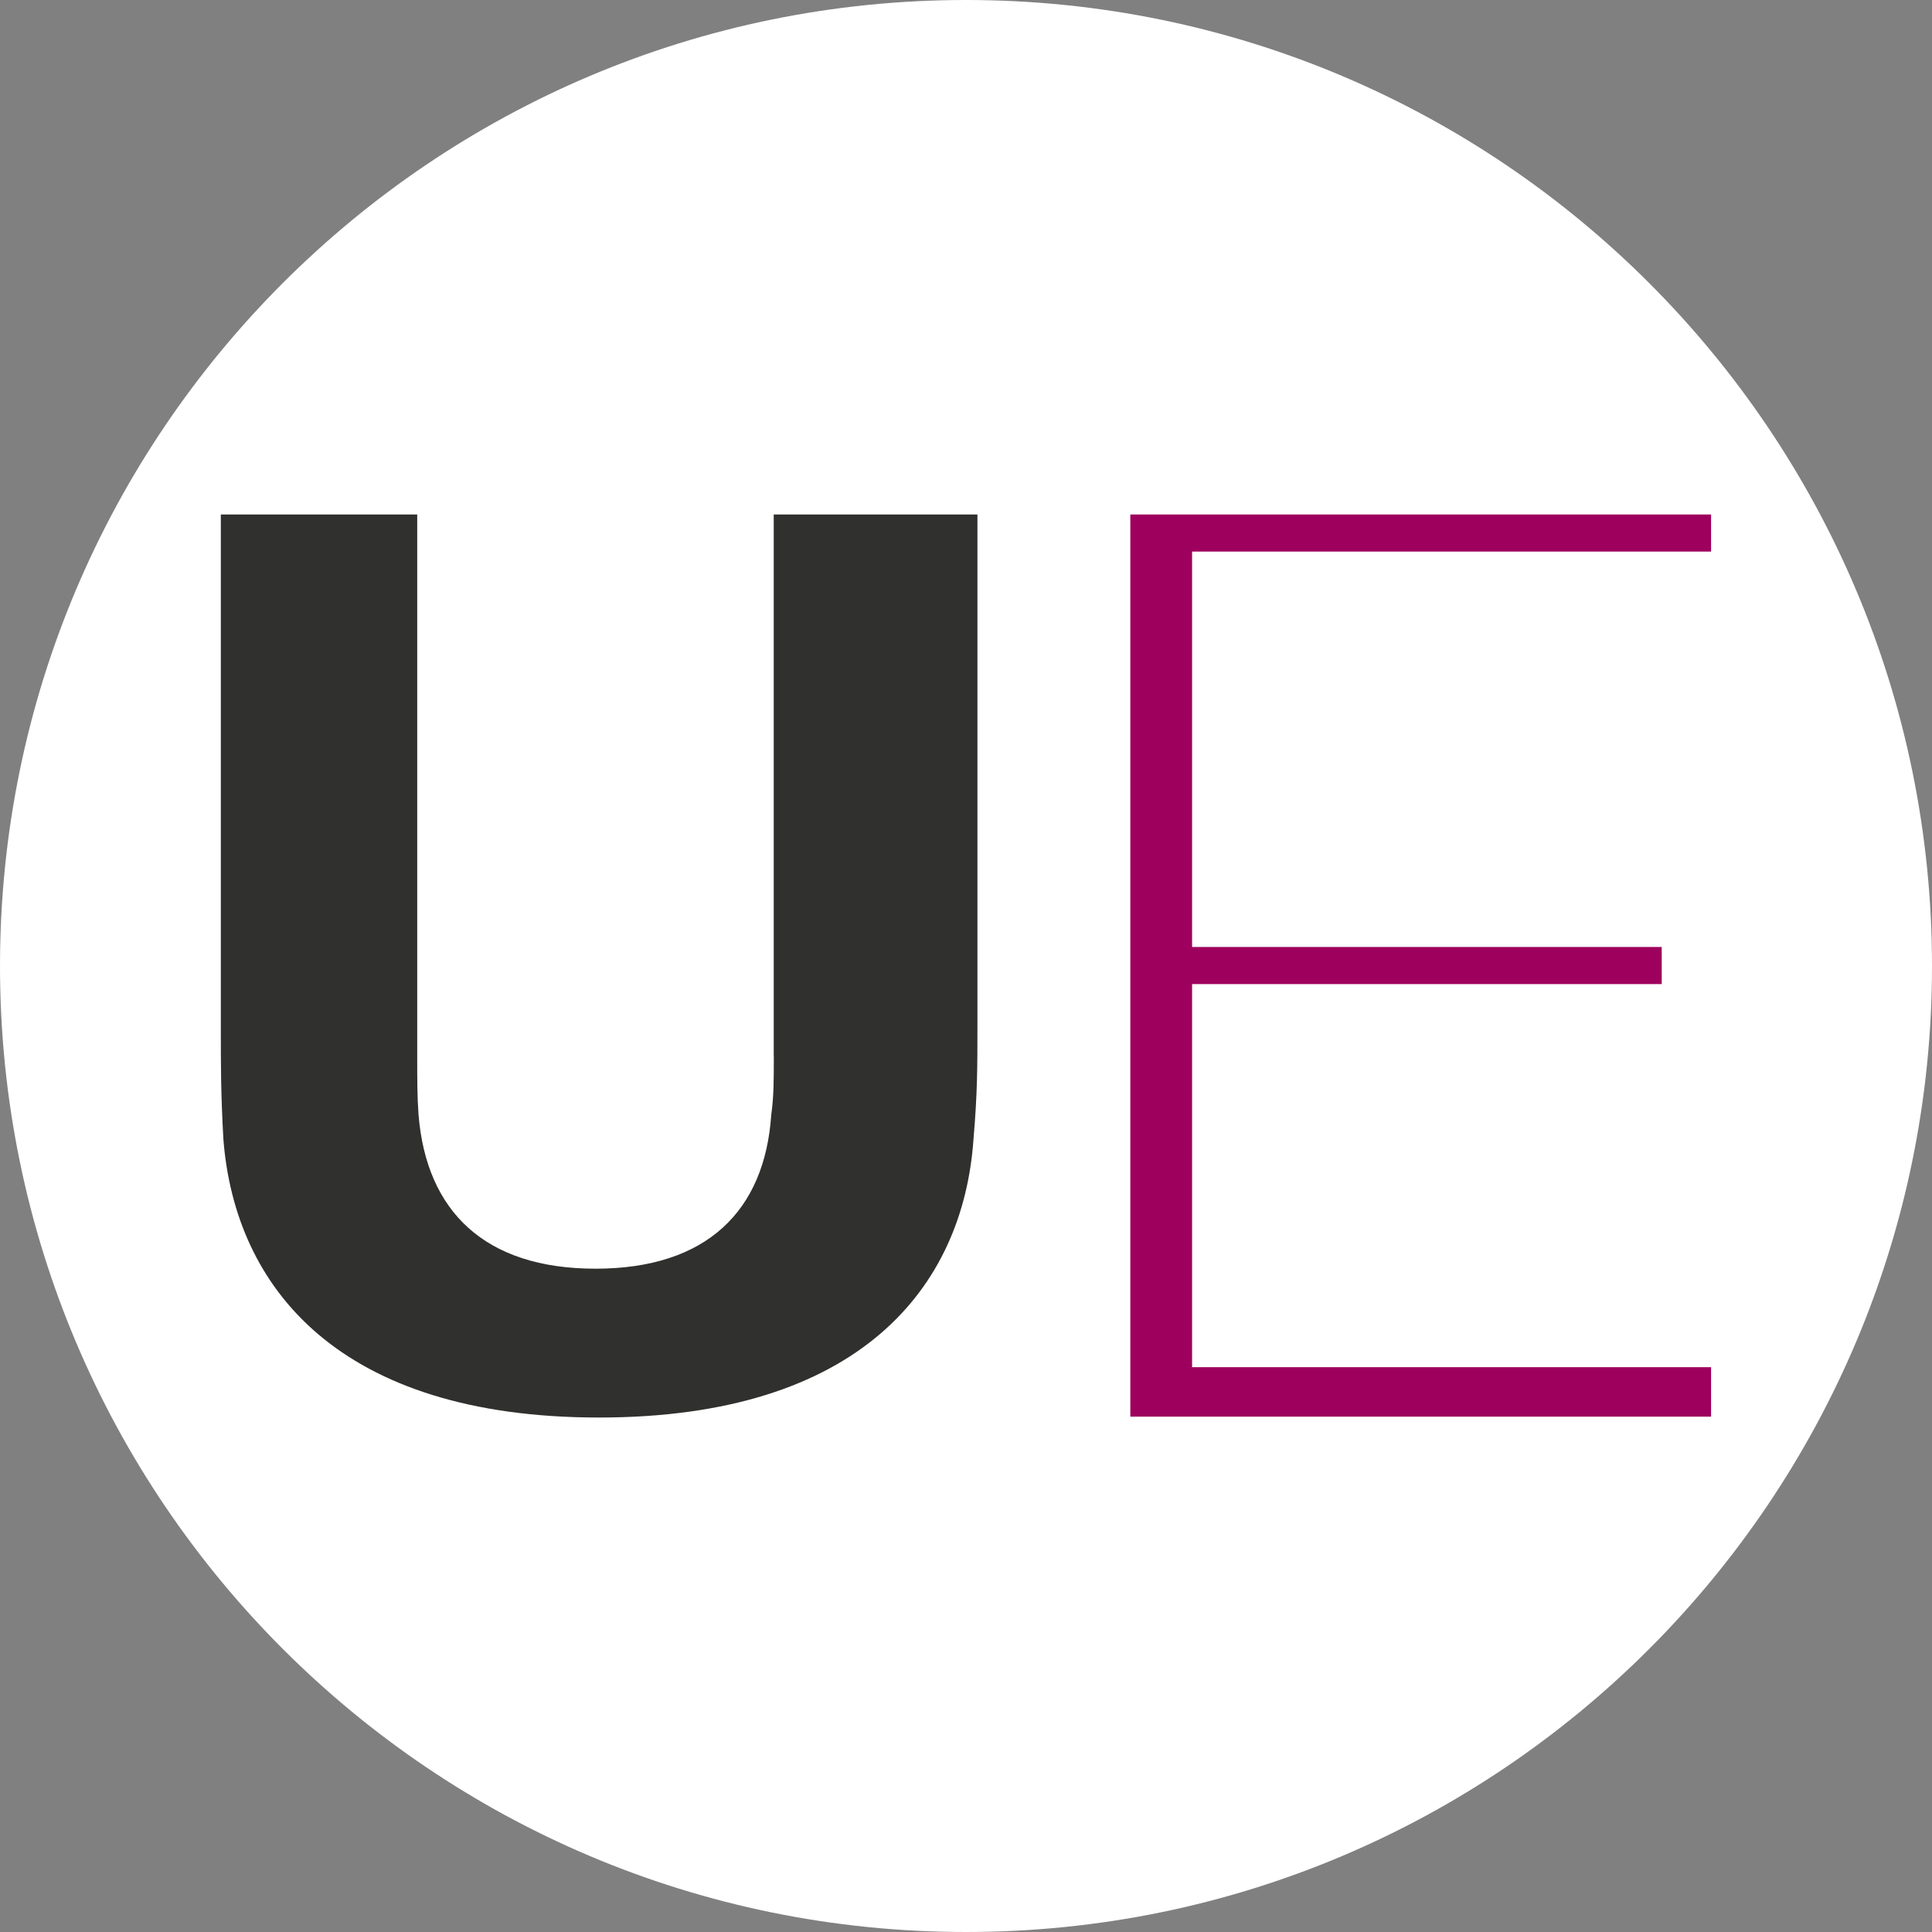
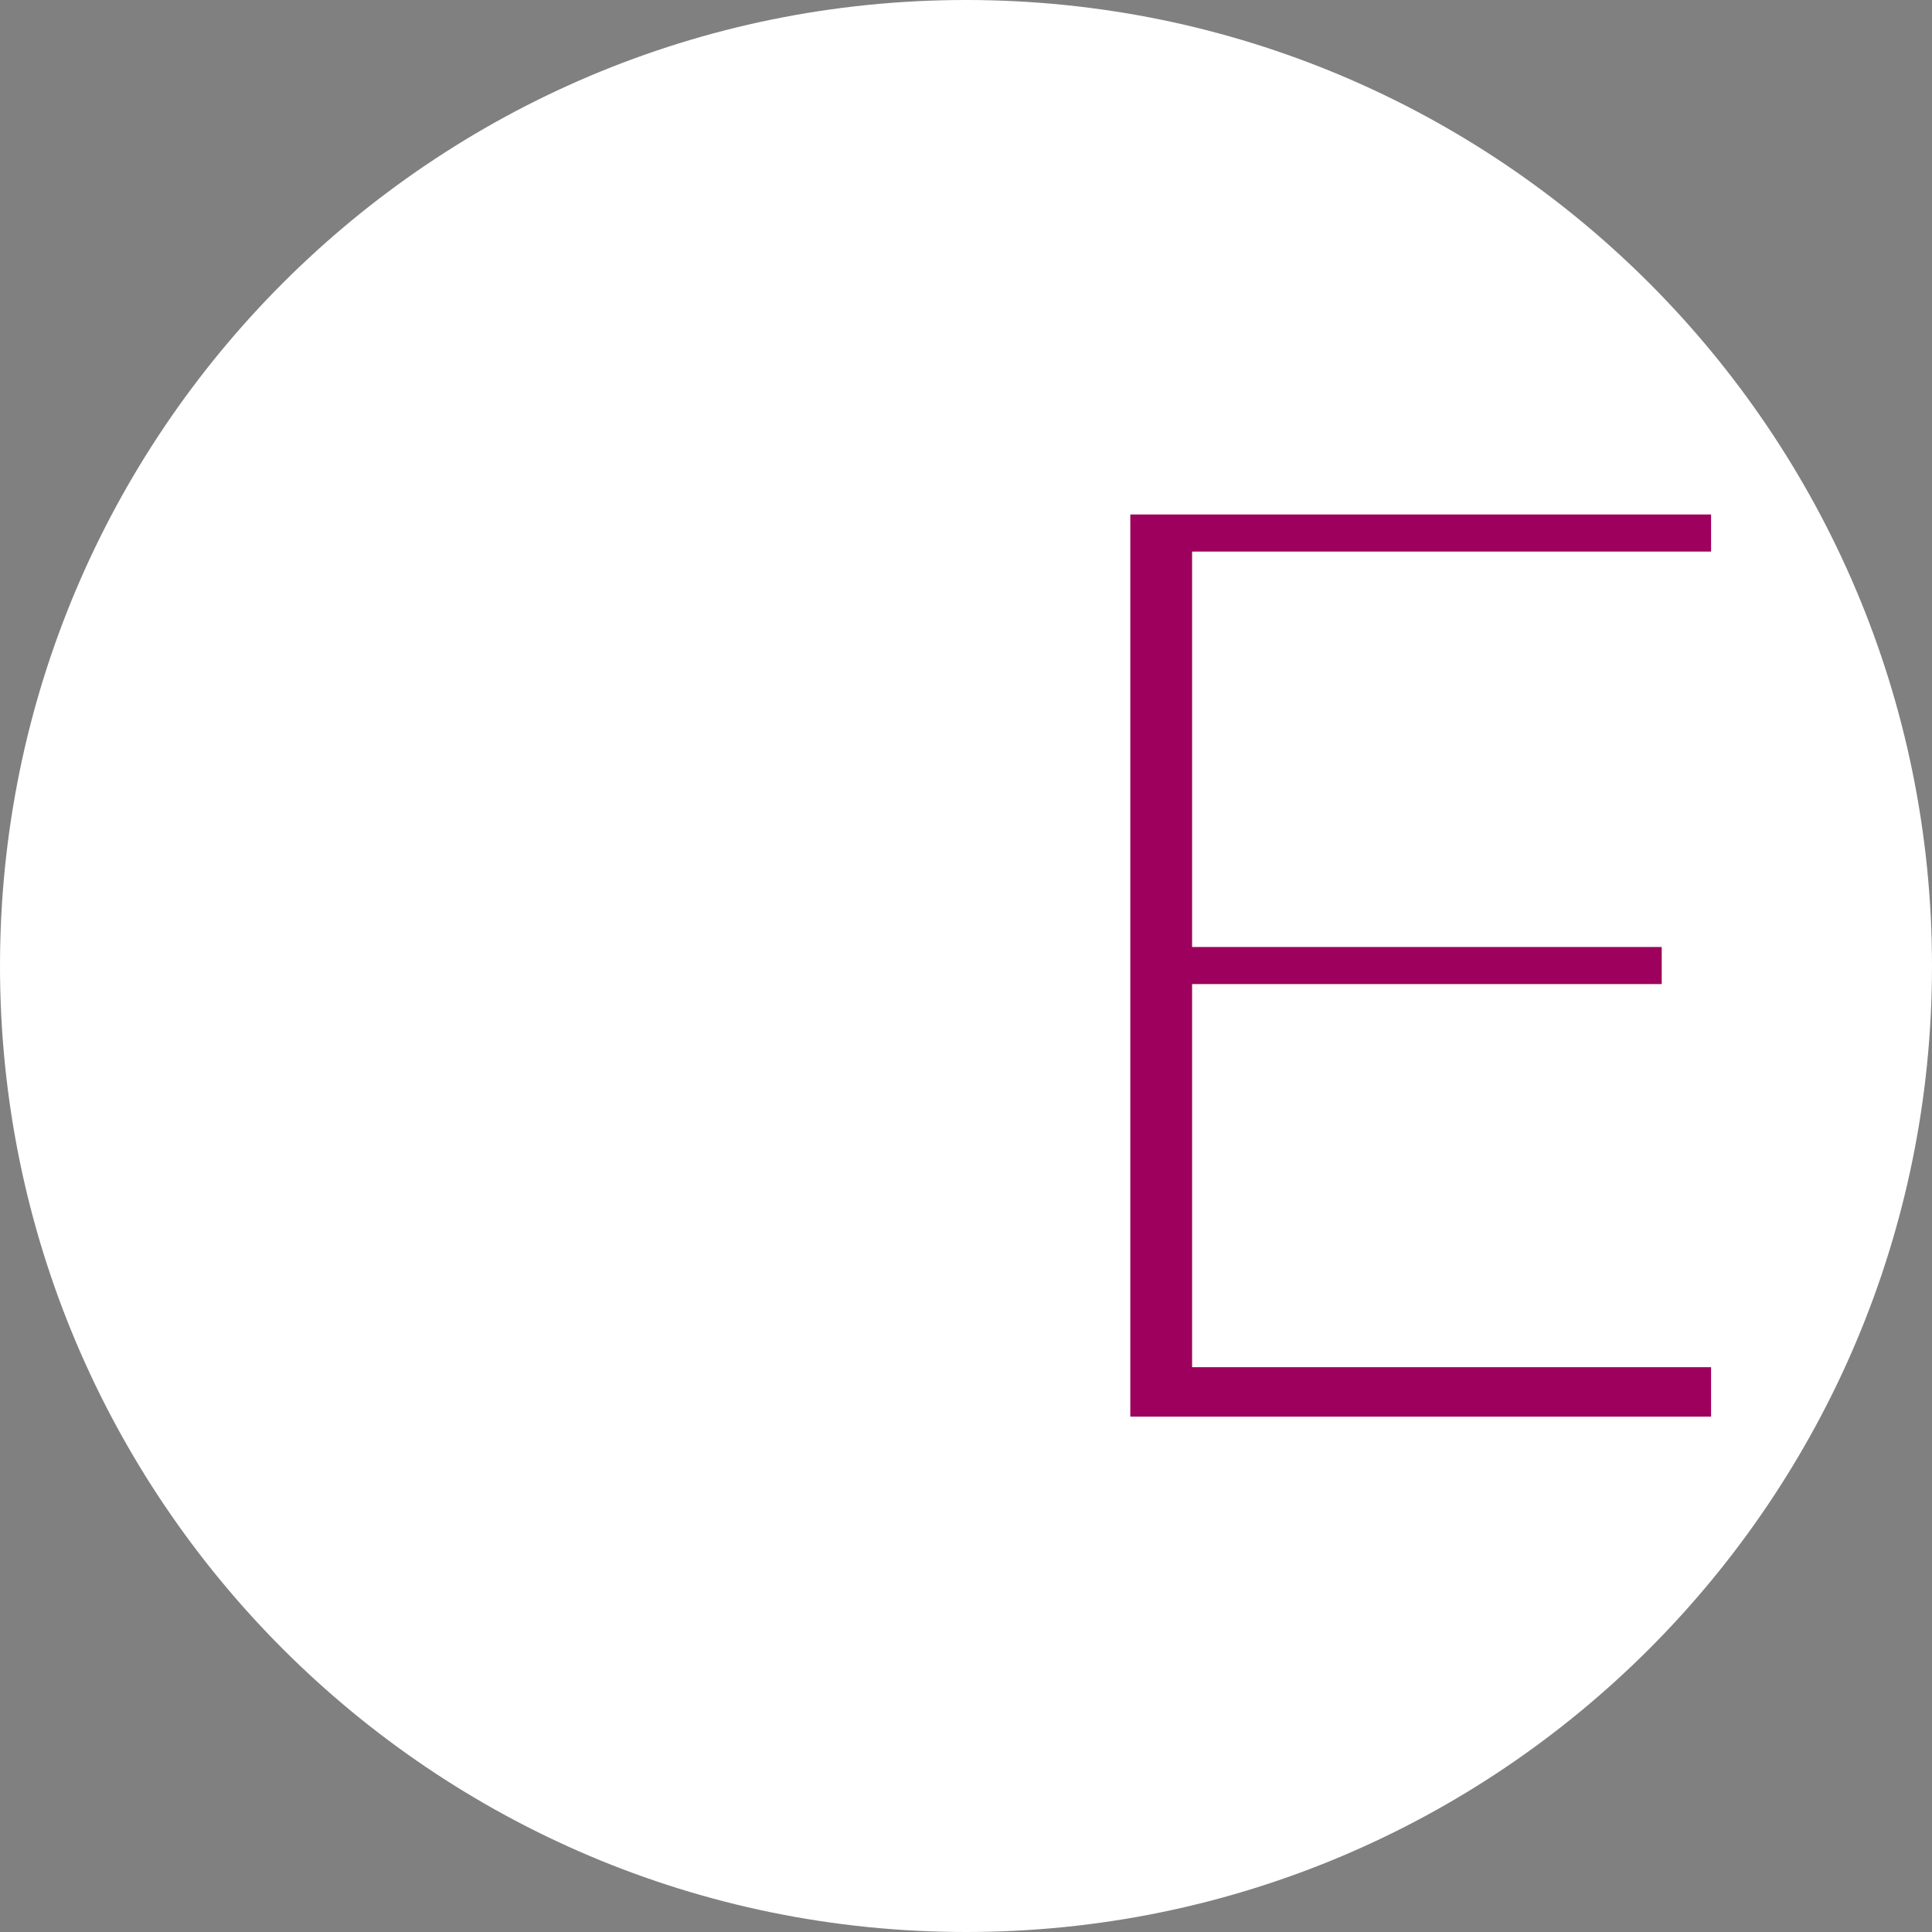
<svg xmlns="http://www.w3.org/2000/svg" data-bbox="0 0 234.82 234.82" viewBox="0 0 234.82 234.82" data-type="color">
  <rect x="0" y="0" width="234.82" height="234.82" fill="#808080" stroke="none" />
  <g>
    <path fill="#ffffff" d="M234.82 117.41c0 64.844-52.566 117.41-117.41 117.41S0 182.254 0 117.41 52.566 0 117.41 0s117.41 52.566 117.41 117.41z" data-color="1" />
-     <path fill="#9e005d" d="M137.38 172.18h70.59v-6.01h-63.08v-46.56h57.08v-4.51h-57.08V67.04h63.08v-4.51h-70.59v109.65z" data-color="2" />
-     <path d="M94.05 128.32c0 2.97 0 4.99-.31 7.17-.79 11.7-7.86 18.71-21.36 18.71s-20.56-7.01-21.51-18.71c-.16-2.18-.16-4.2-.16-7.17V62.53H26.84v62.21c0 4.98 0 8.1.31 13.72 1.41 18.08 14.07 33.83 45.66 33.83s44.26-15.75 45.51-33.83c.48-5.61.48-8.73.48-13.72V62.53H94.04v65.79Z" fill="#30302e" data-color="3" />
+     <path fill="#9e005d" d="M137.38 172.18h70.59v-6.01h-63.08v-46.56h57.08v-4.51h-57.08V67.04h63.08v-4.51h-70.59v109.65" data-color="2" />
  </g>
</svg>